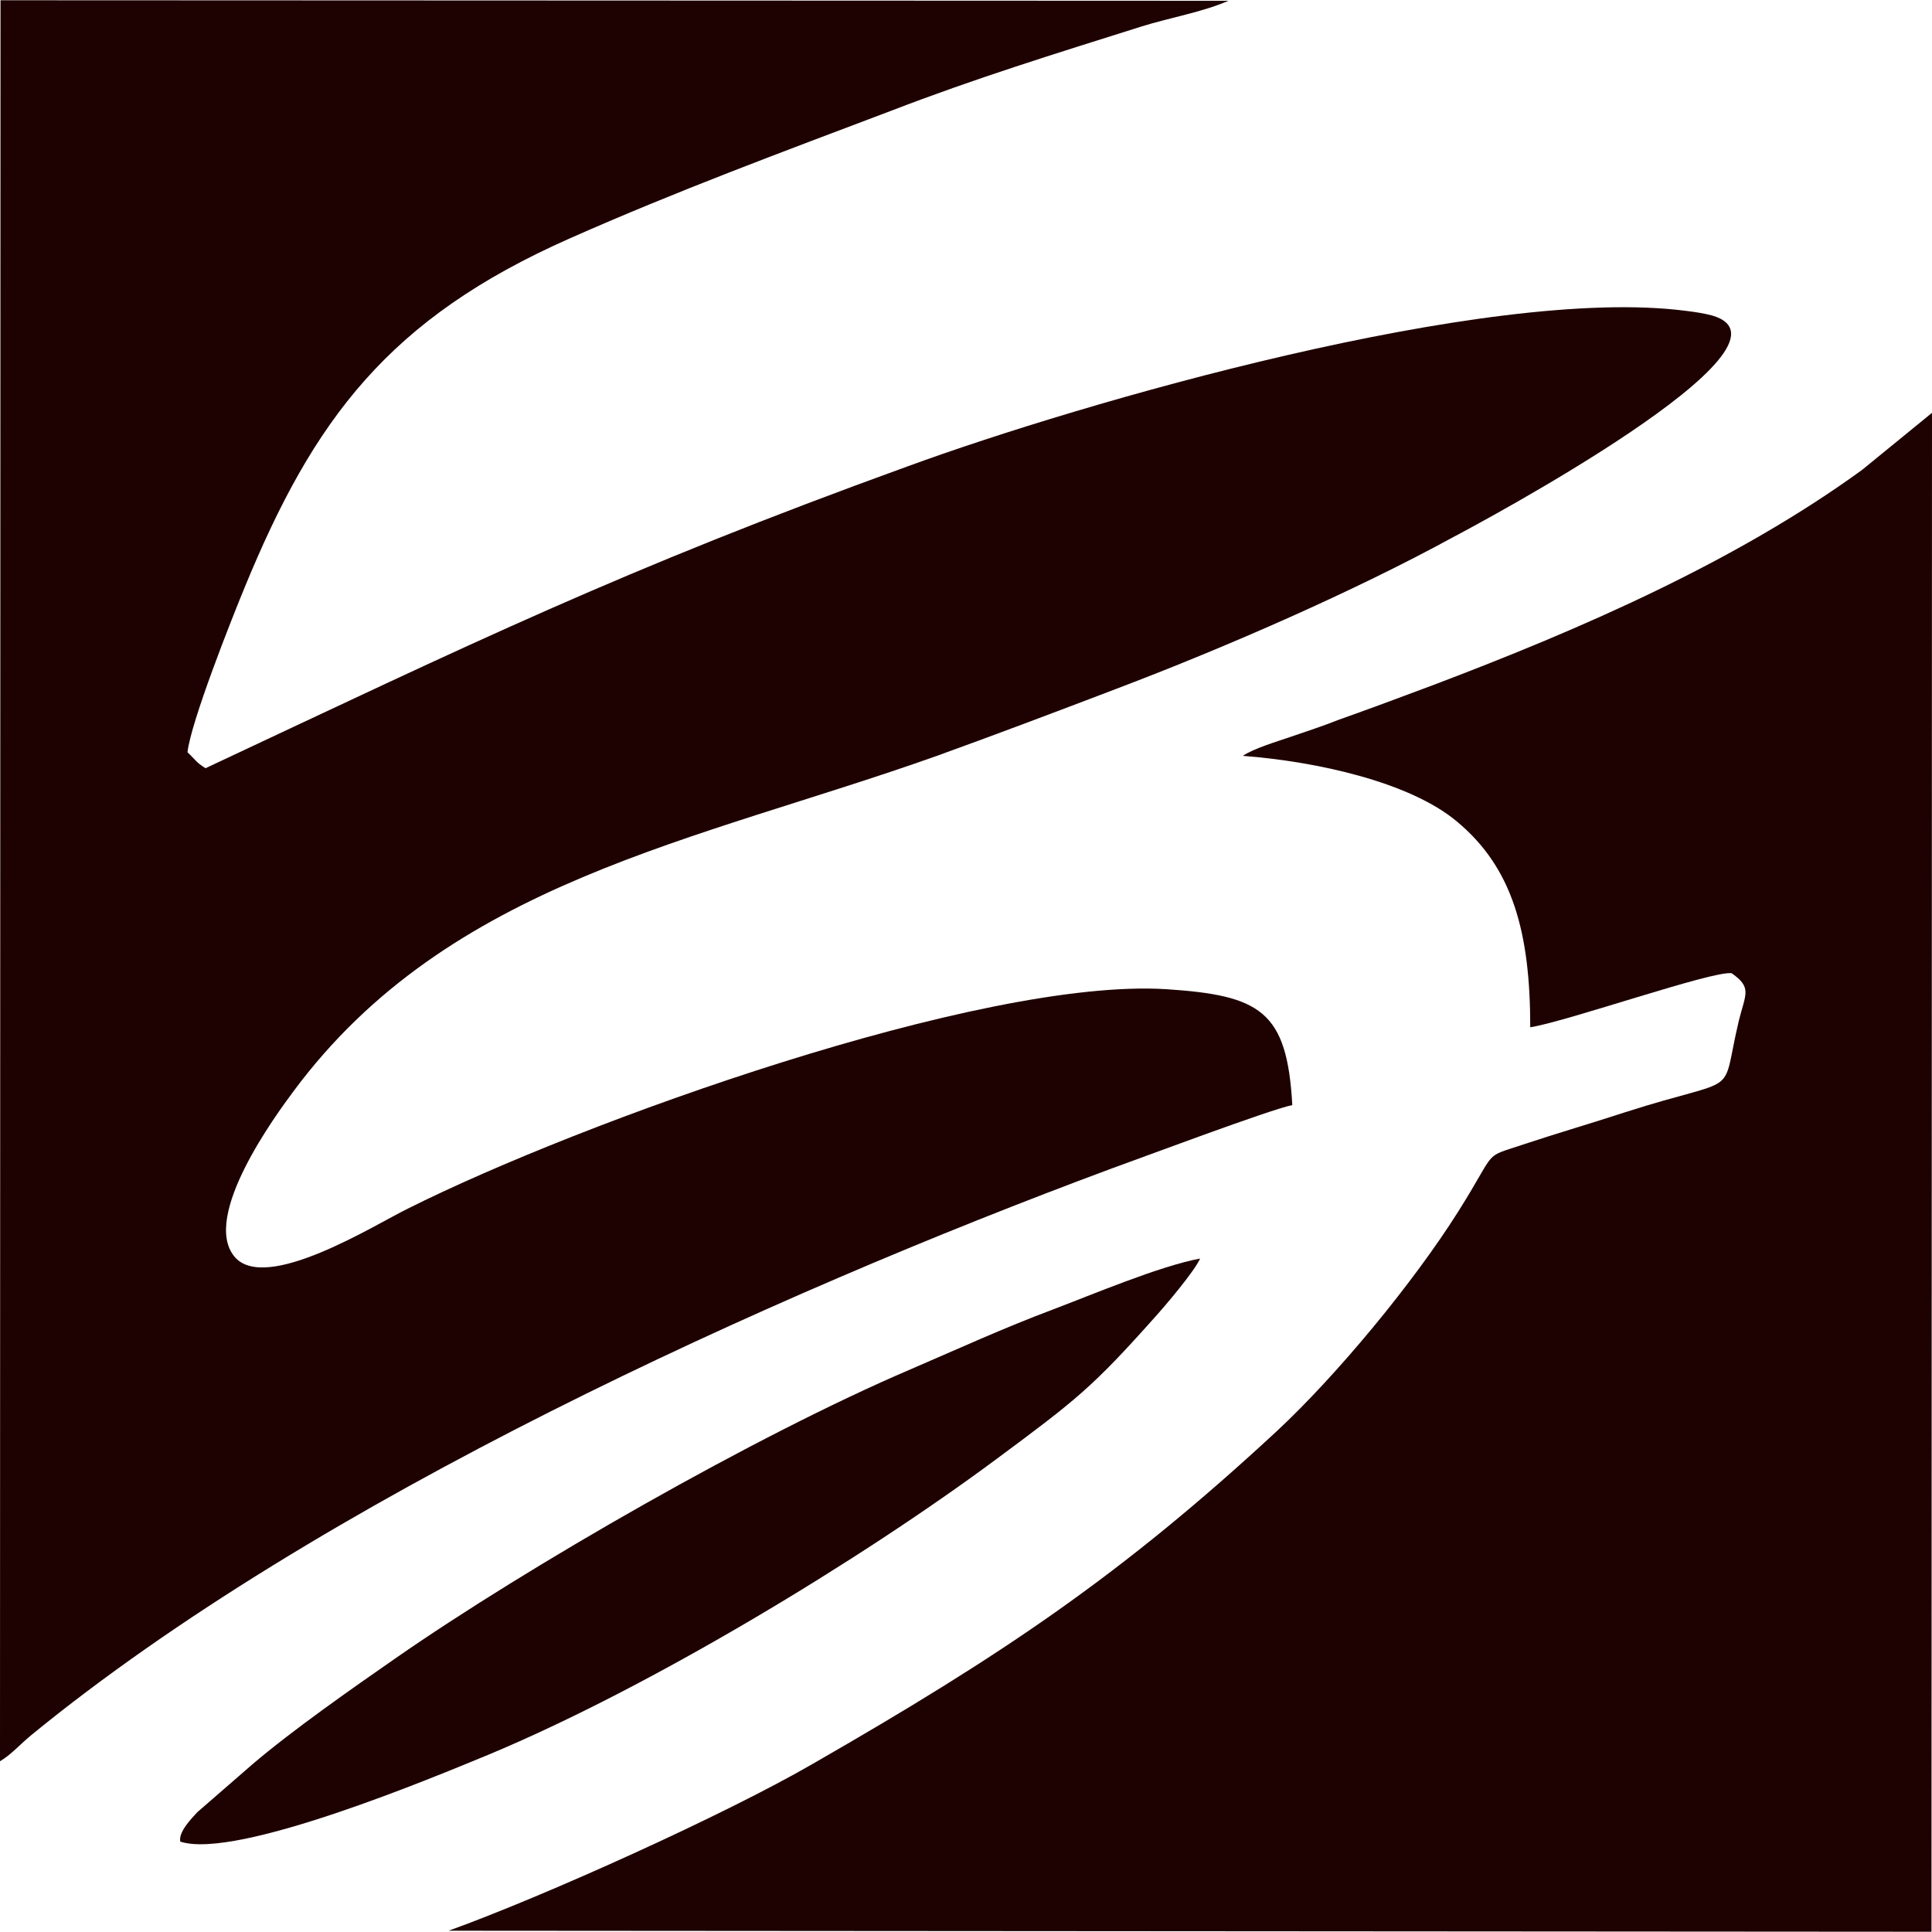
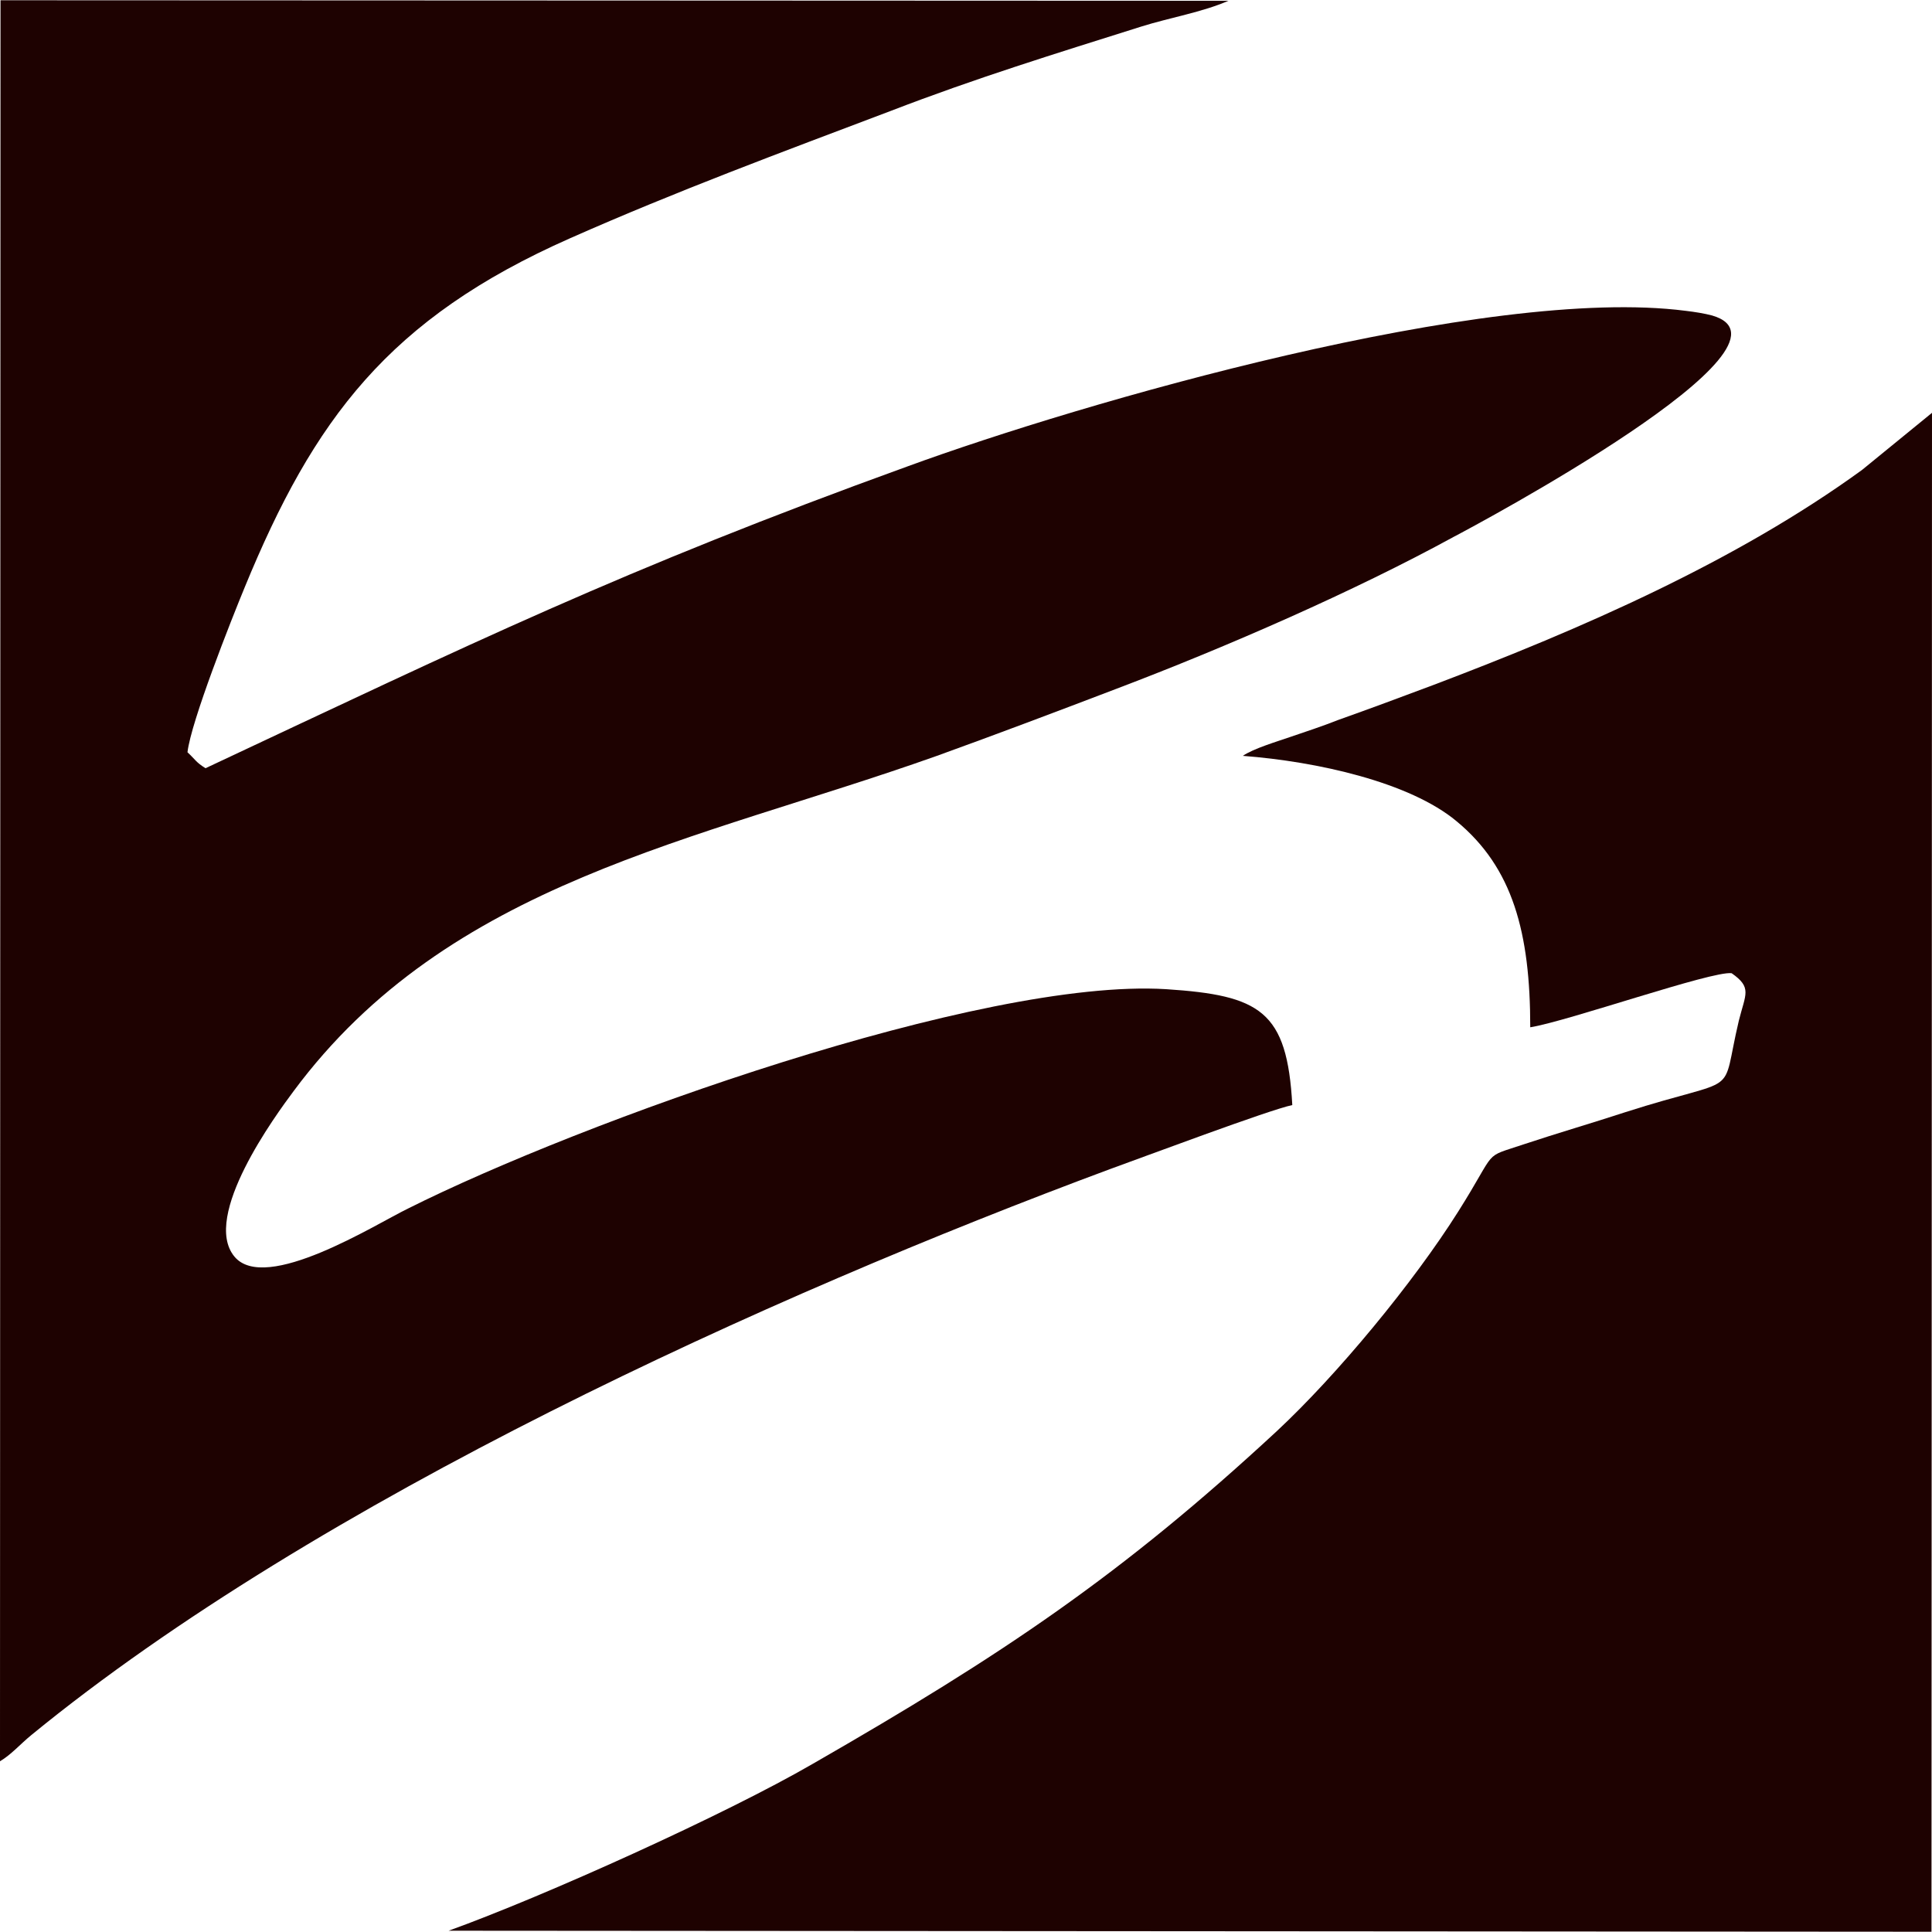
<svg xmlns="http://www.w3.org/2000/svg" xml:space="preserve" width="207px" height="207px" version="1.1" style="shape-rendering:geometricPrecision; text-rendering:geometricPrecision; image-rendering:optimizeQuality; fill-rule:evenodd; clip-rule:evenodd" viewBox="0 0 37.51 37.5">
  <defs>
    <style type="text/css"> .fil0 {fill:#1E0201} </style>
  </defs>
  <g id="Livello_x0020_1">
    <path class="fil0" d="M0 34.19c0.22,-0.13 0.39,-0.33 0.61,-0.51 5.56,-4.55 14.3,-8.52 20.95,-10.99 0.61,-0.22 3.09,-1.15 3.53,-1.24 -0.1,-1.83 -0.62,-2.13 -2.45,-2.25 -3.59,-0.22 -11.37,2.58 -14.72,4.26 -0.62,0.3 -2.77,1.66 -3.37,0.93 -0.64,-0.78 0.8,-2.74 1.15,-3.21 3.02,-4.07 7.79,-4.84 12.49,-6.51 1.19,-0.43 2.3,-0.85 3.48,-1.3 2.16,-0.82 4.63,-1.9 6.55,-2.95 0.46,-0.24 6.99,-3.73 5.02,-4.3 -0.15,-0.04 -0.34,-0.07 -0.51,-0.09 -3.86,-0.5 -11.75,1.79 -15.11,3.02 -5.55,2.01 -8.45,3.43 -13.63,5.86 -0.19,-0.12 -0.18,-0.15 -0.35,-0.31 0.07,-0.6 0.85,-2.57 1.11,-3.2 1.34,-3.26 2.79,-5.22 6.32,-6.78 2.08,-0.92 4.08,-1.66 6.22,-2.47 1.66,-0.64 3.19,-1.11 4.87,-1.64 0.54,-0.17 1.19,-0.28 1.69,-0.5l-23.84 -0.01 -0.01 34.19z" />
    <path class="fil0" d="M24.13 14.67c1.44,0.11 3.24,0.51 4.15,1.27 1.09,0.9 1.43,2.16 1.43,4 0.74,-0.12 3.53,-1.1 3.91,-1.05 0.4,0.28 0.27,0.4 0.14,0.92 -0.37,1.56 0.1,1.04 -2.21,1.78 -0.64,0.21 -1.33,0.41 -1.96,0.62 -0.83,0.28 -0.49,0.06 -1.28,1.31 -0.87,1.38 -2.35,3.17 -3.52,4.26 -3.01,2.79 -5.32,4.34 -9.01,6.46 -1.69,0.98 -5.21,2.57 -7.07,3.24l28.79 0.02 0.01 -29.49 -1.36 1.11c-2.45,1.78 -5.46,3.09 -8.31,4.17 -0.64,0.24 -1.23,0.46 -1.85,0.68 -0.33,0.13 -0.61,0.22 -0.93,0.33 -0.26,0.09 -0.73,0.23 -0.93,0.37z" />
-     <path class="fil0" d="M3.5 35.75c1.09,0.36 4.97,-1.27 5.99,-1.69 3.14,-1.31 7.22,-3.78 9.86,-5.74 1.55,-1.15 1.86,-1.39 3.08,-2.76 0.19,-0.21 0.76,-0.88 0.87,-1.13 -0.77,0.14 -2.12,0.71 -2.86,0.99 -0.96,0.36 -1.83,0.76 -2.76,1.16 -3.02,1.29 -7.44,3.83 -10,5.61 -0.85,0.59 -2.02,1.41 -2.78,2.06l-1.07 0.93c-0.1,0.11 -0.37,0.38 -0.33,0.57z" />
  </g>
</svg>